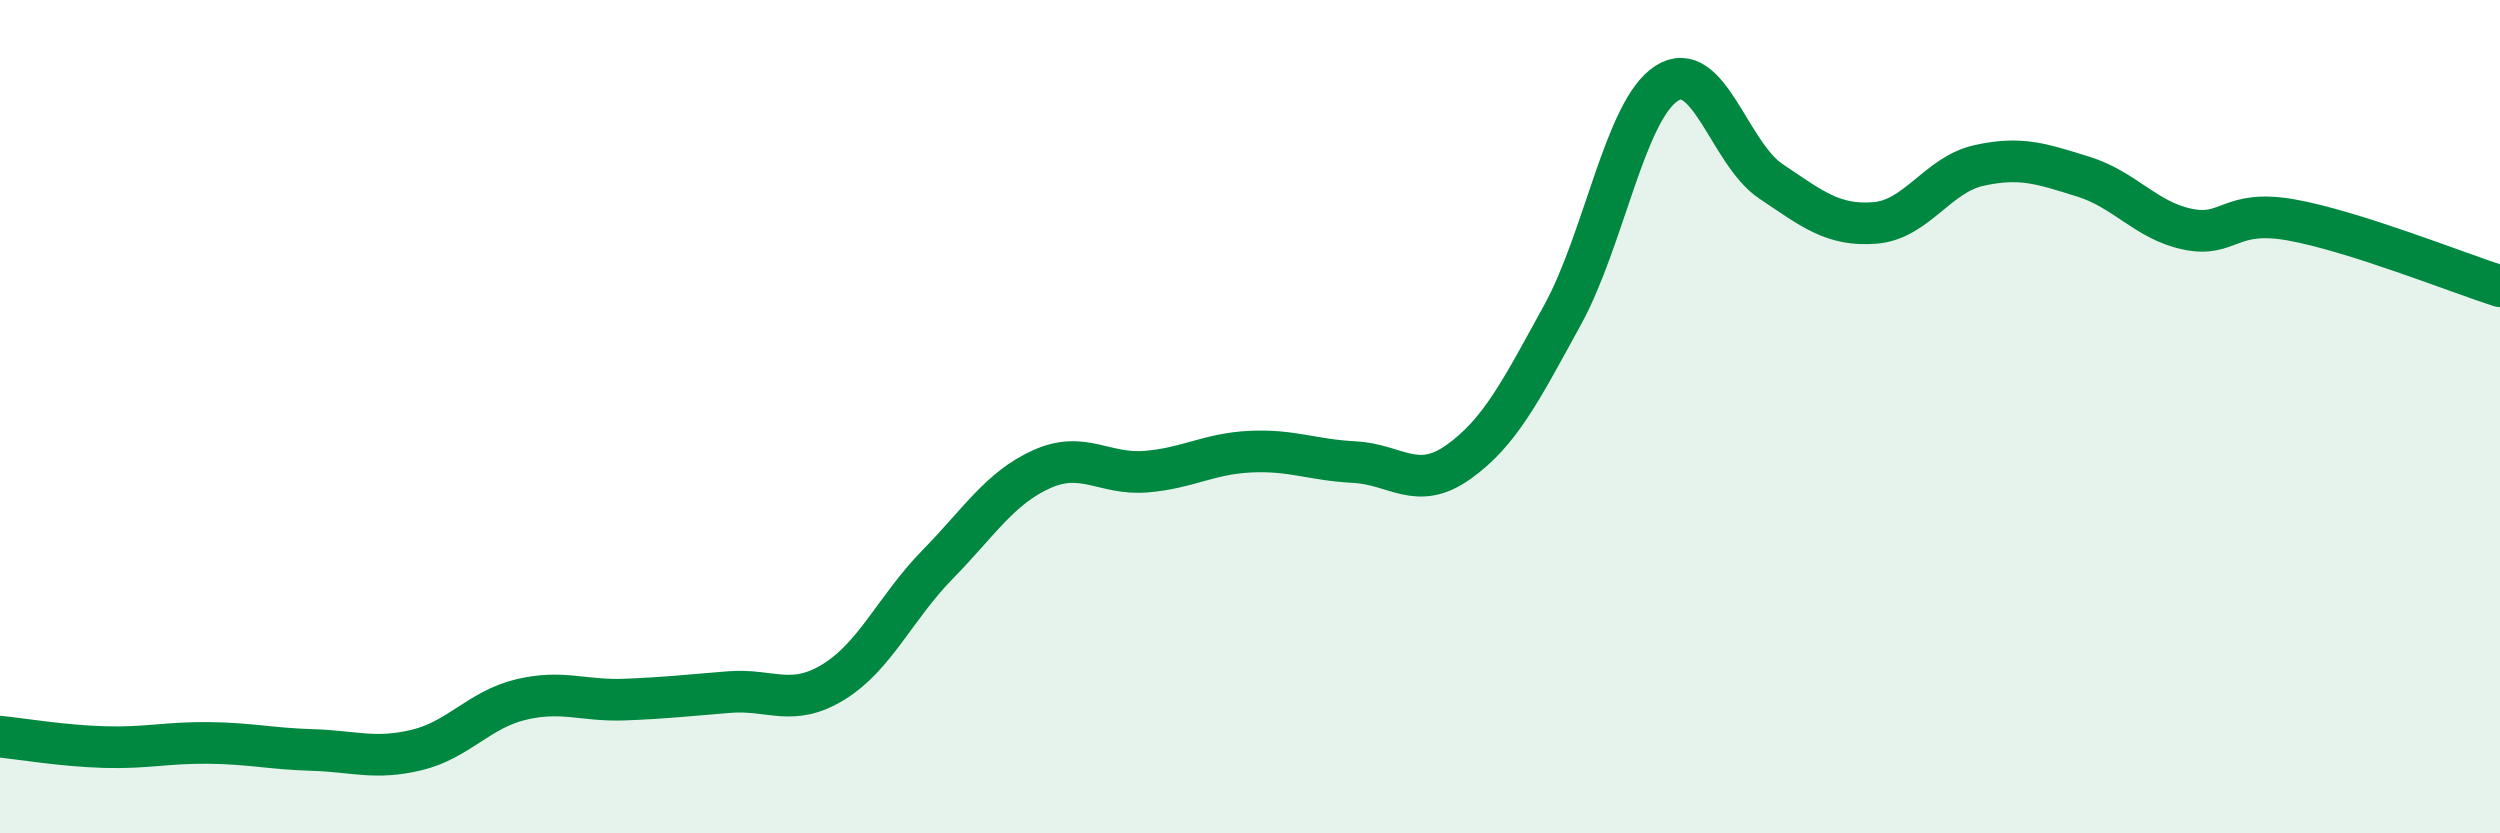
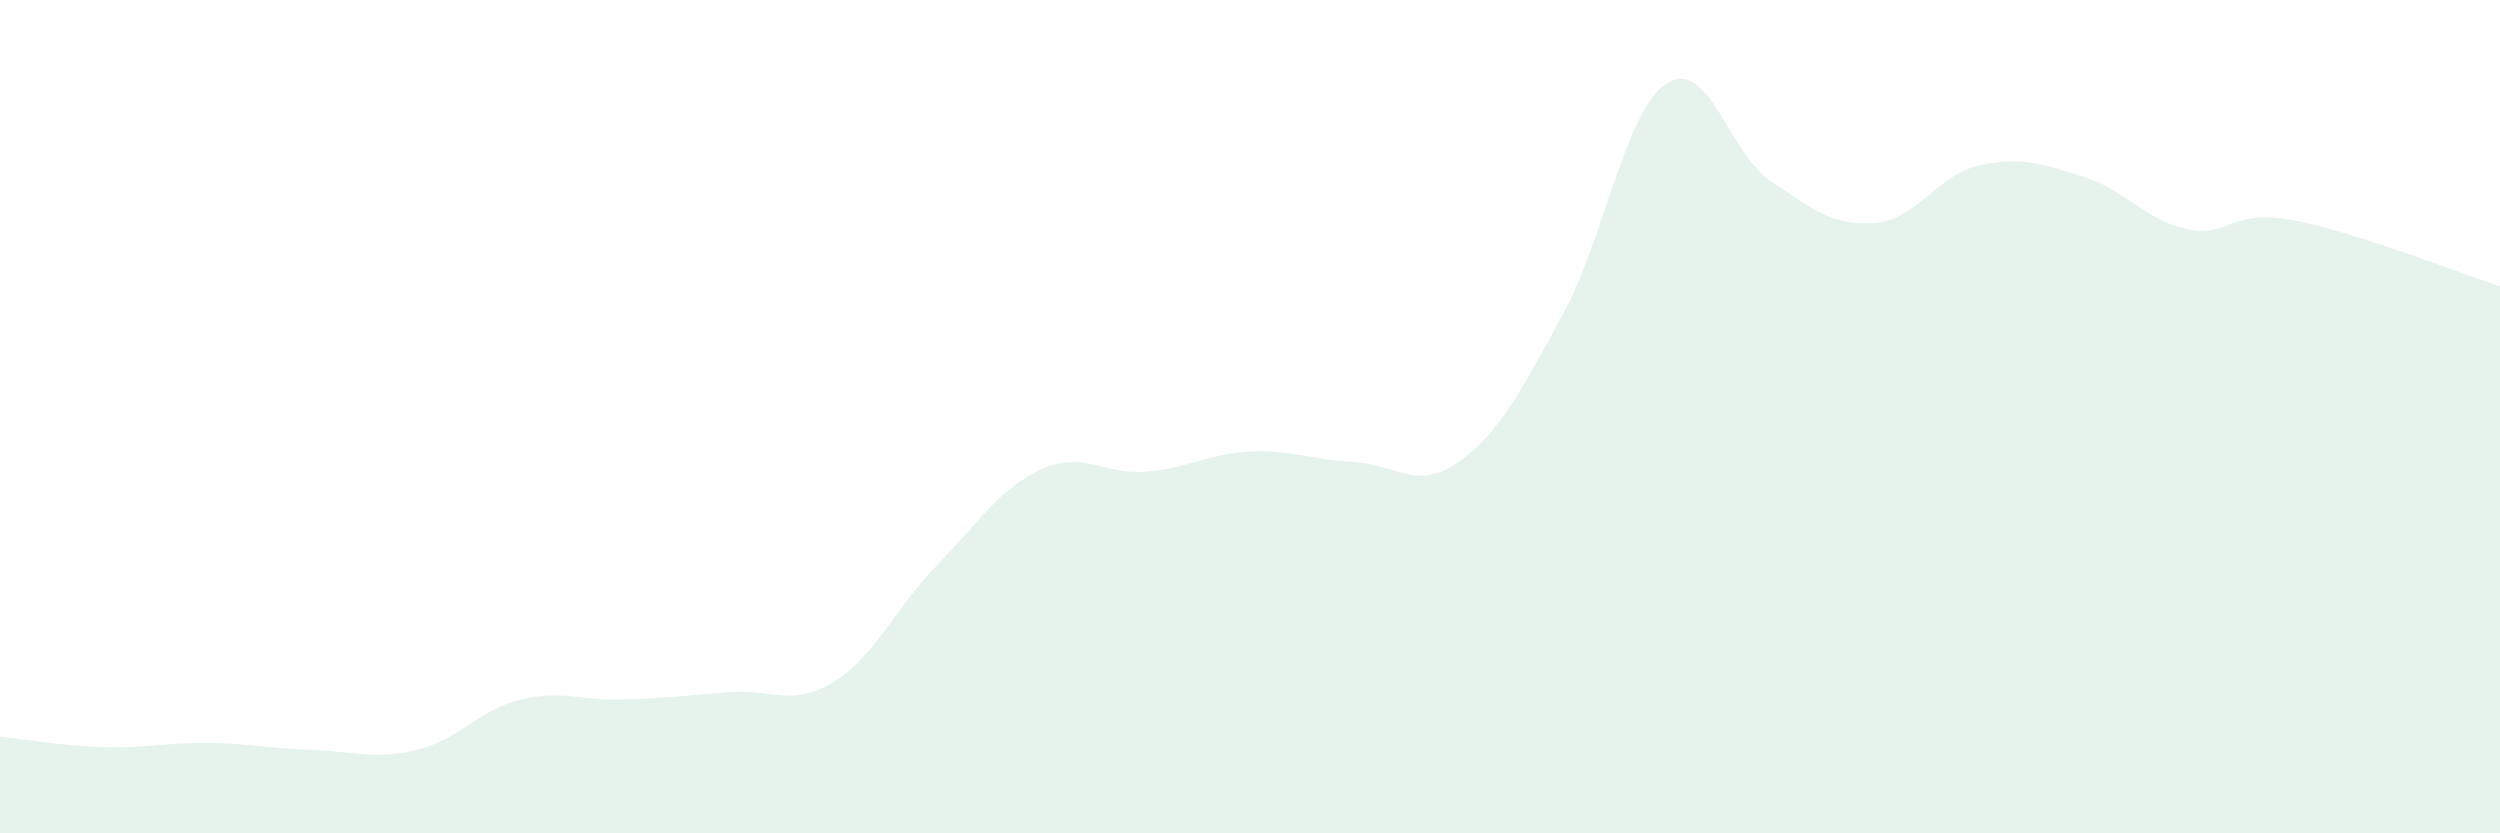
<svg xmlns="http://www.w3.org/2000/svg" width="60" height="20" viewBox="0 0 60 20">
  <path d="M 0,17.68 C 0.5,17.73 1.5,17.9 2.5,17.93 C 3.5,17.96 4,17.82 5,17.83 C 6,17.84 6.5,17.97 7.5,18 C 8.5,18.03 9,18.24 10,18 C 11,17.76 11.5,17.03 12.5,16.79 C 13.5,16.55 14,16.83 15,16.79 C 16,16.75 16.5,16.69 17.5,16.61 C 18.5,16.53 19,16.98 20,16.37 C 21,15.76 21.5,14.57 22.5,13.55 C 23.5,12.53 24,11.71 25,11.26 C 26,10.81 26.5,11.4 27.5,11.32 C 28.5,11.24 29,10.89 30,10.84 C 31,10.79 31.5,11.04 32.5,11.09 C 33.5,11.14 34,11.8 35,11.09 C 36,10.38 36.5,9.38 37.5,7.56 C 38.5,5.74 39,2.64 40,2 C 41,1.36 41.5,3.68 42.5,4.35 C 43.5,5.02 44,5.43 45,5.35 C 46,5.27 46.5,4.19 47.5,3.97 C 48.5,3.75 49,3.93 50,4.24 C 51,4.55 51.5,5.29 52.5,5.5 C 53.5,5.71 53.5,5.01 55,5.28 C 56.5,5.55 59,6.55 60,6.87L60 20L0 20Z" fill="#008740" opacity="0.1" stroke-linecap="round" stroke-linejoin="round" />
-   <path d="M 0,17.68 C 0.5,17.73 1.5,17.9 2.5,17.93 C 3.5,17.96 4,17.82 5,17.83 C 6,17.84 6.5,17.97 7.5,18 C 8.5,18.03 9,18.24 10,18 C 11,17.76 11.5,17.03 12.5,16.79 C 13.5,16.55 14,16.83 15,16.79 C 16,16.75 16.5,16.69 17.5,16.61 C 18.5,16.53 19,16.98 20,16.37 C 21,15.76 21.5,14.57 22.5,13.55 C 23.5,12.53 24,11.71 25,11.26 C 26,10.81 26.5,11.4 27.5,11.32 C 28.5,11.24 29,10.89 30,10.84 C 31,10.79 31.5,11.04 32.5,11.09 C 33.5,11.14 34,11.8 35,11.09 C 36,10.38 36.5,9.38 37.5,7.56 C 38.5,5.74 39,2.64 40,2 C 41,1.36 41.5,3.68 42.5,4.35 C 43.5,5.02 44,5.43 45,5.35 C 46,5.27 46.5,4.19 47.5,3.97 C 48.5,3.75 49,3.93 50,4.24 C 51,4.55 51.5,5.29 52.5,5.5 C 53.5,5.71 53.5,5.01 55,5.28 C 56.5,5.55 59,6.55 60,6.87" stroke="#008740" stroke-width="1" fill="none" stroke-linecap="round" stroke-linejoin="round" />
</svg>